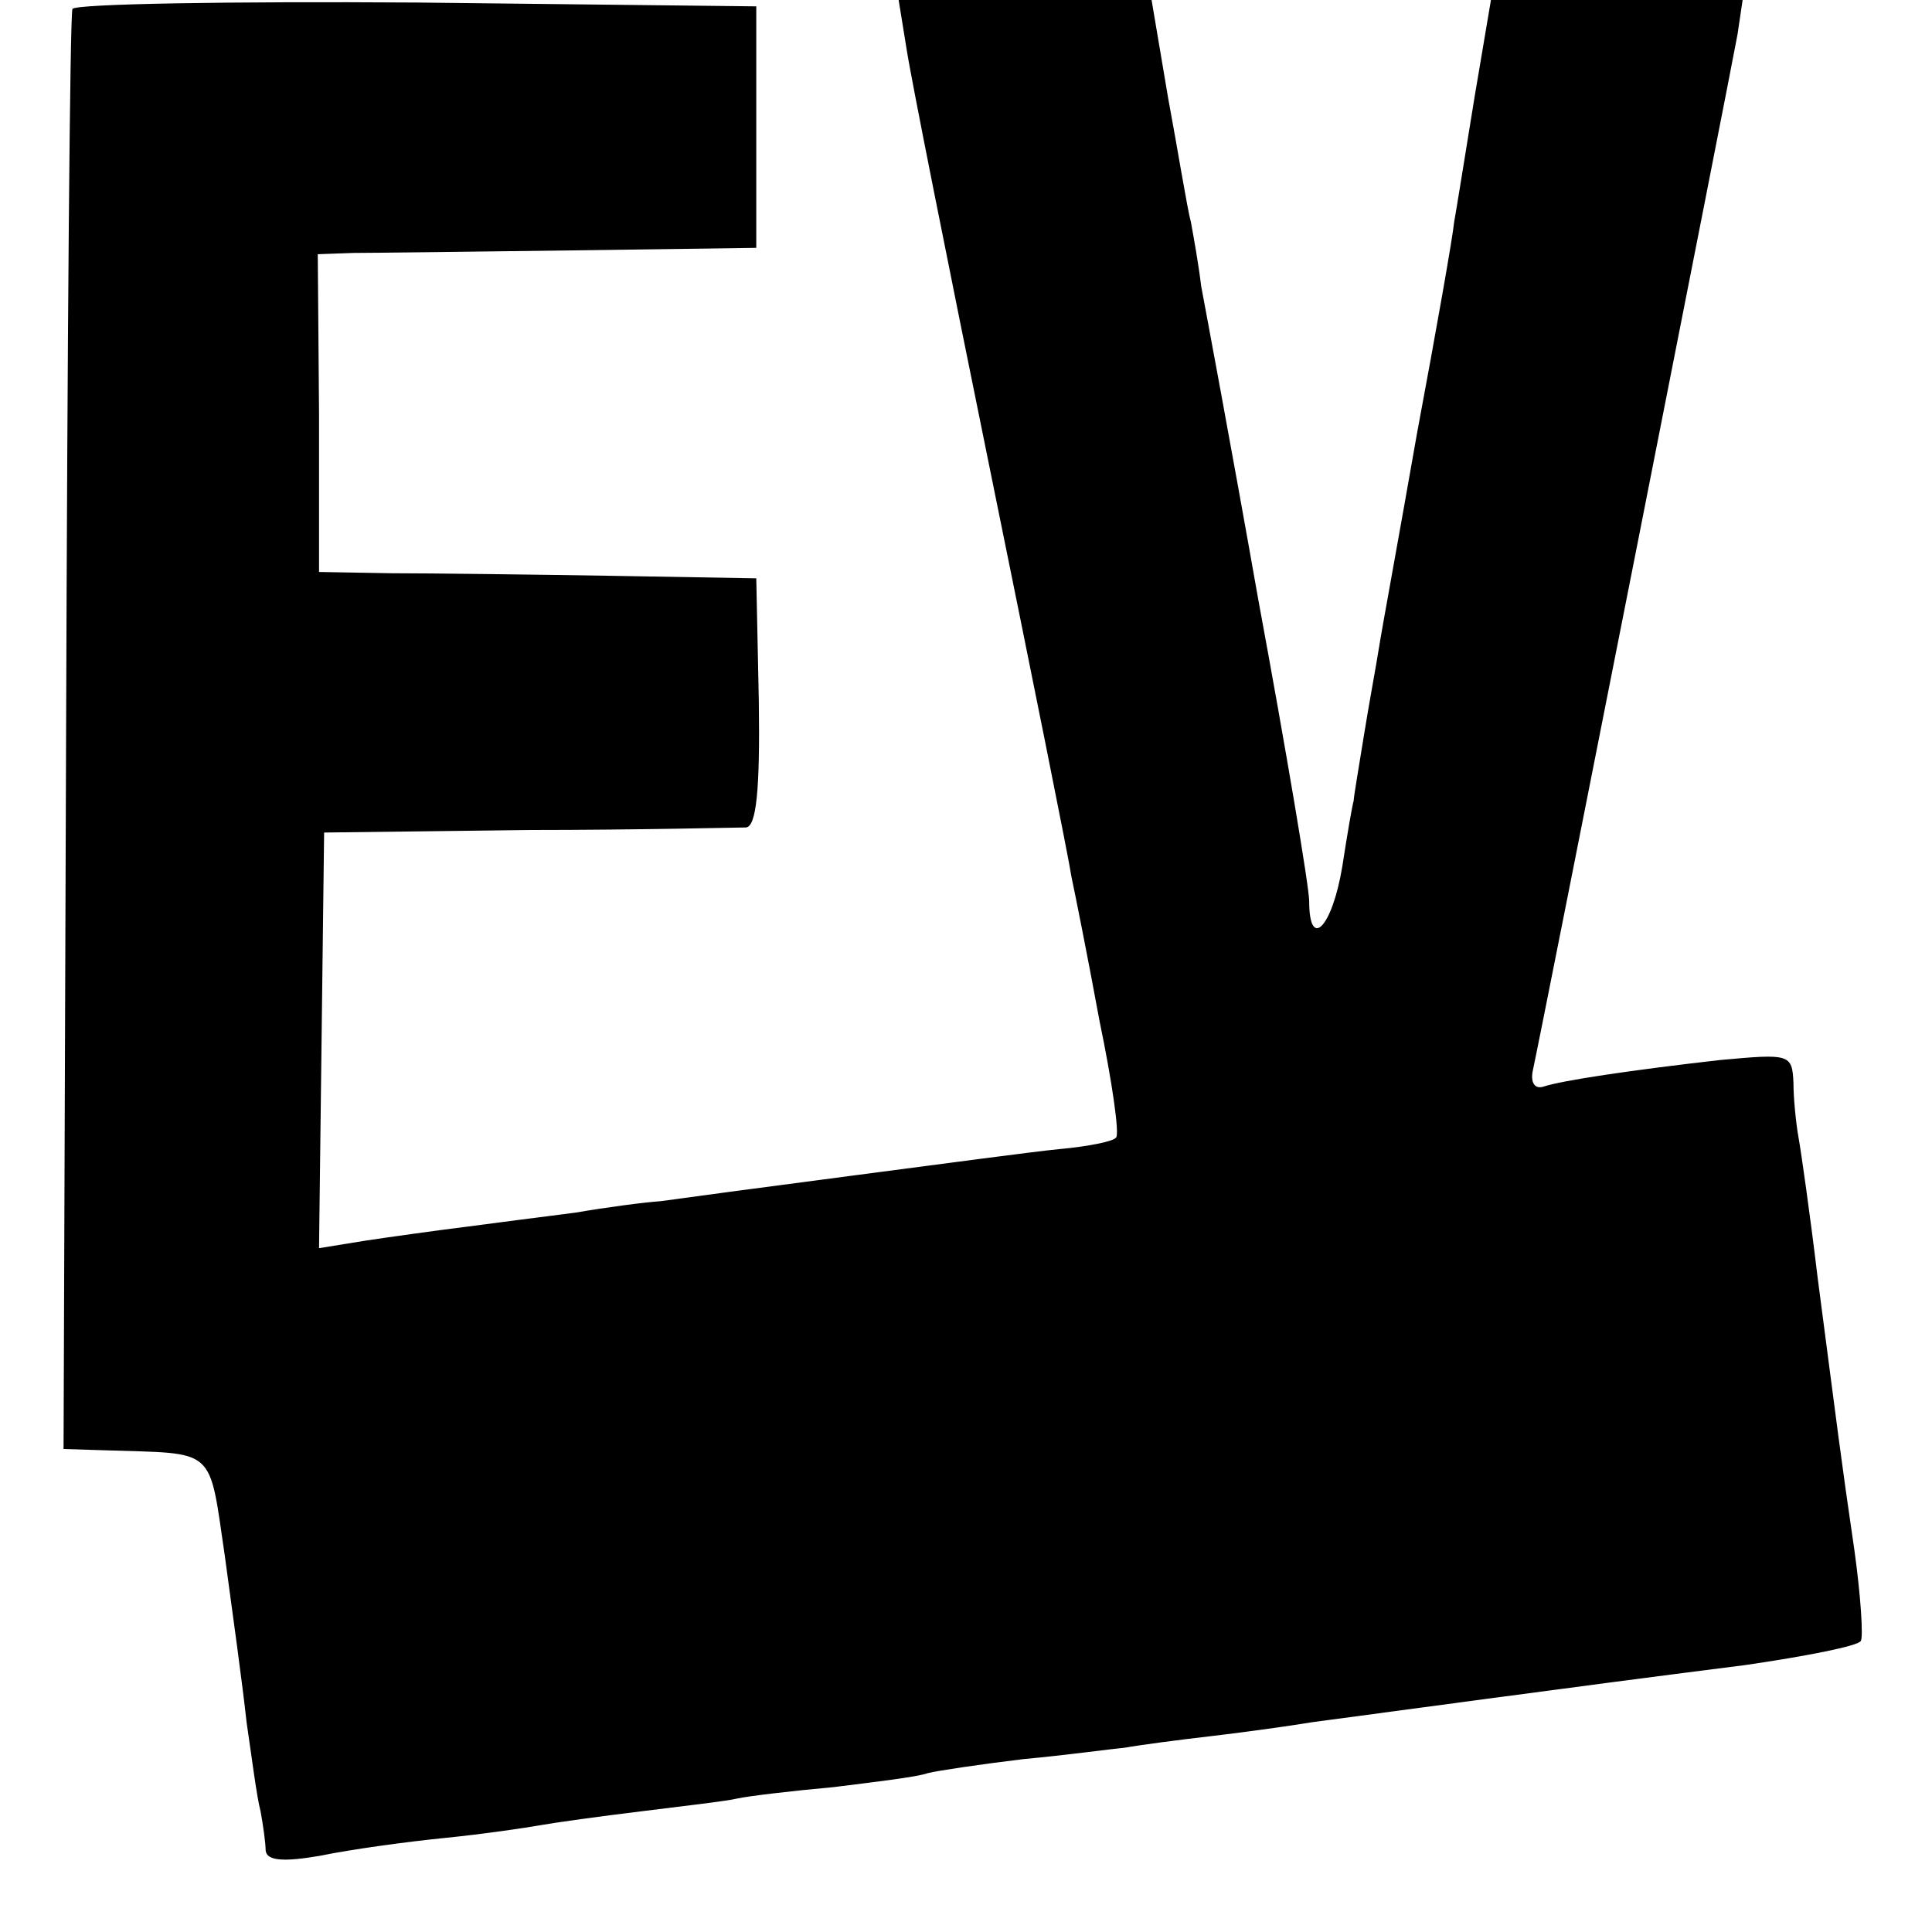
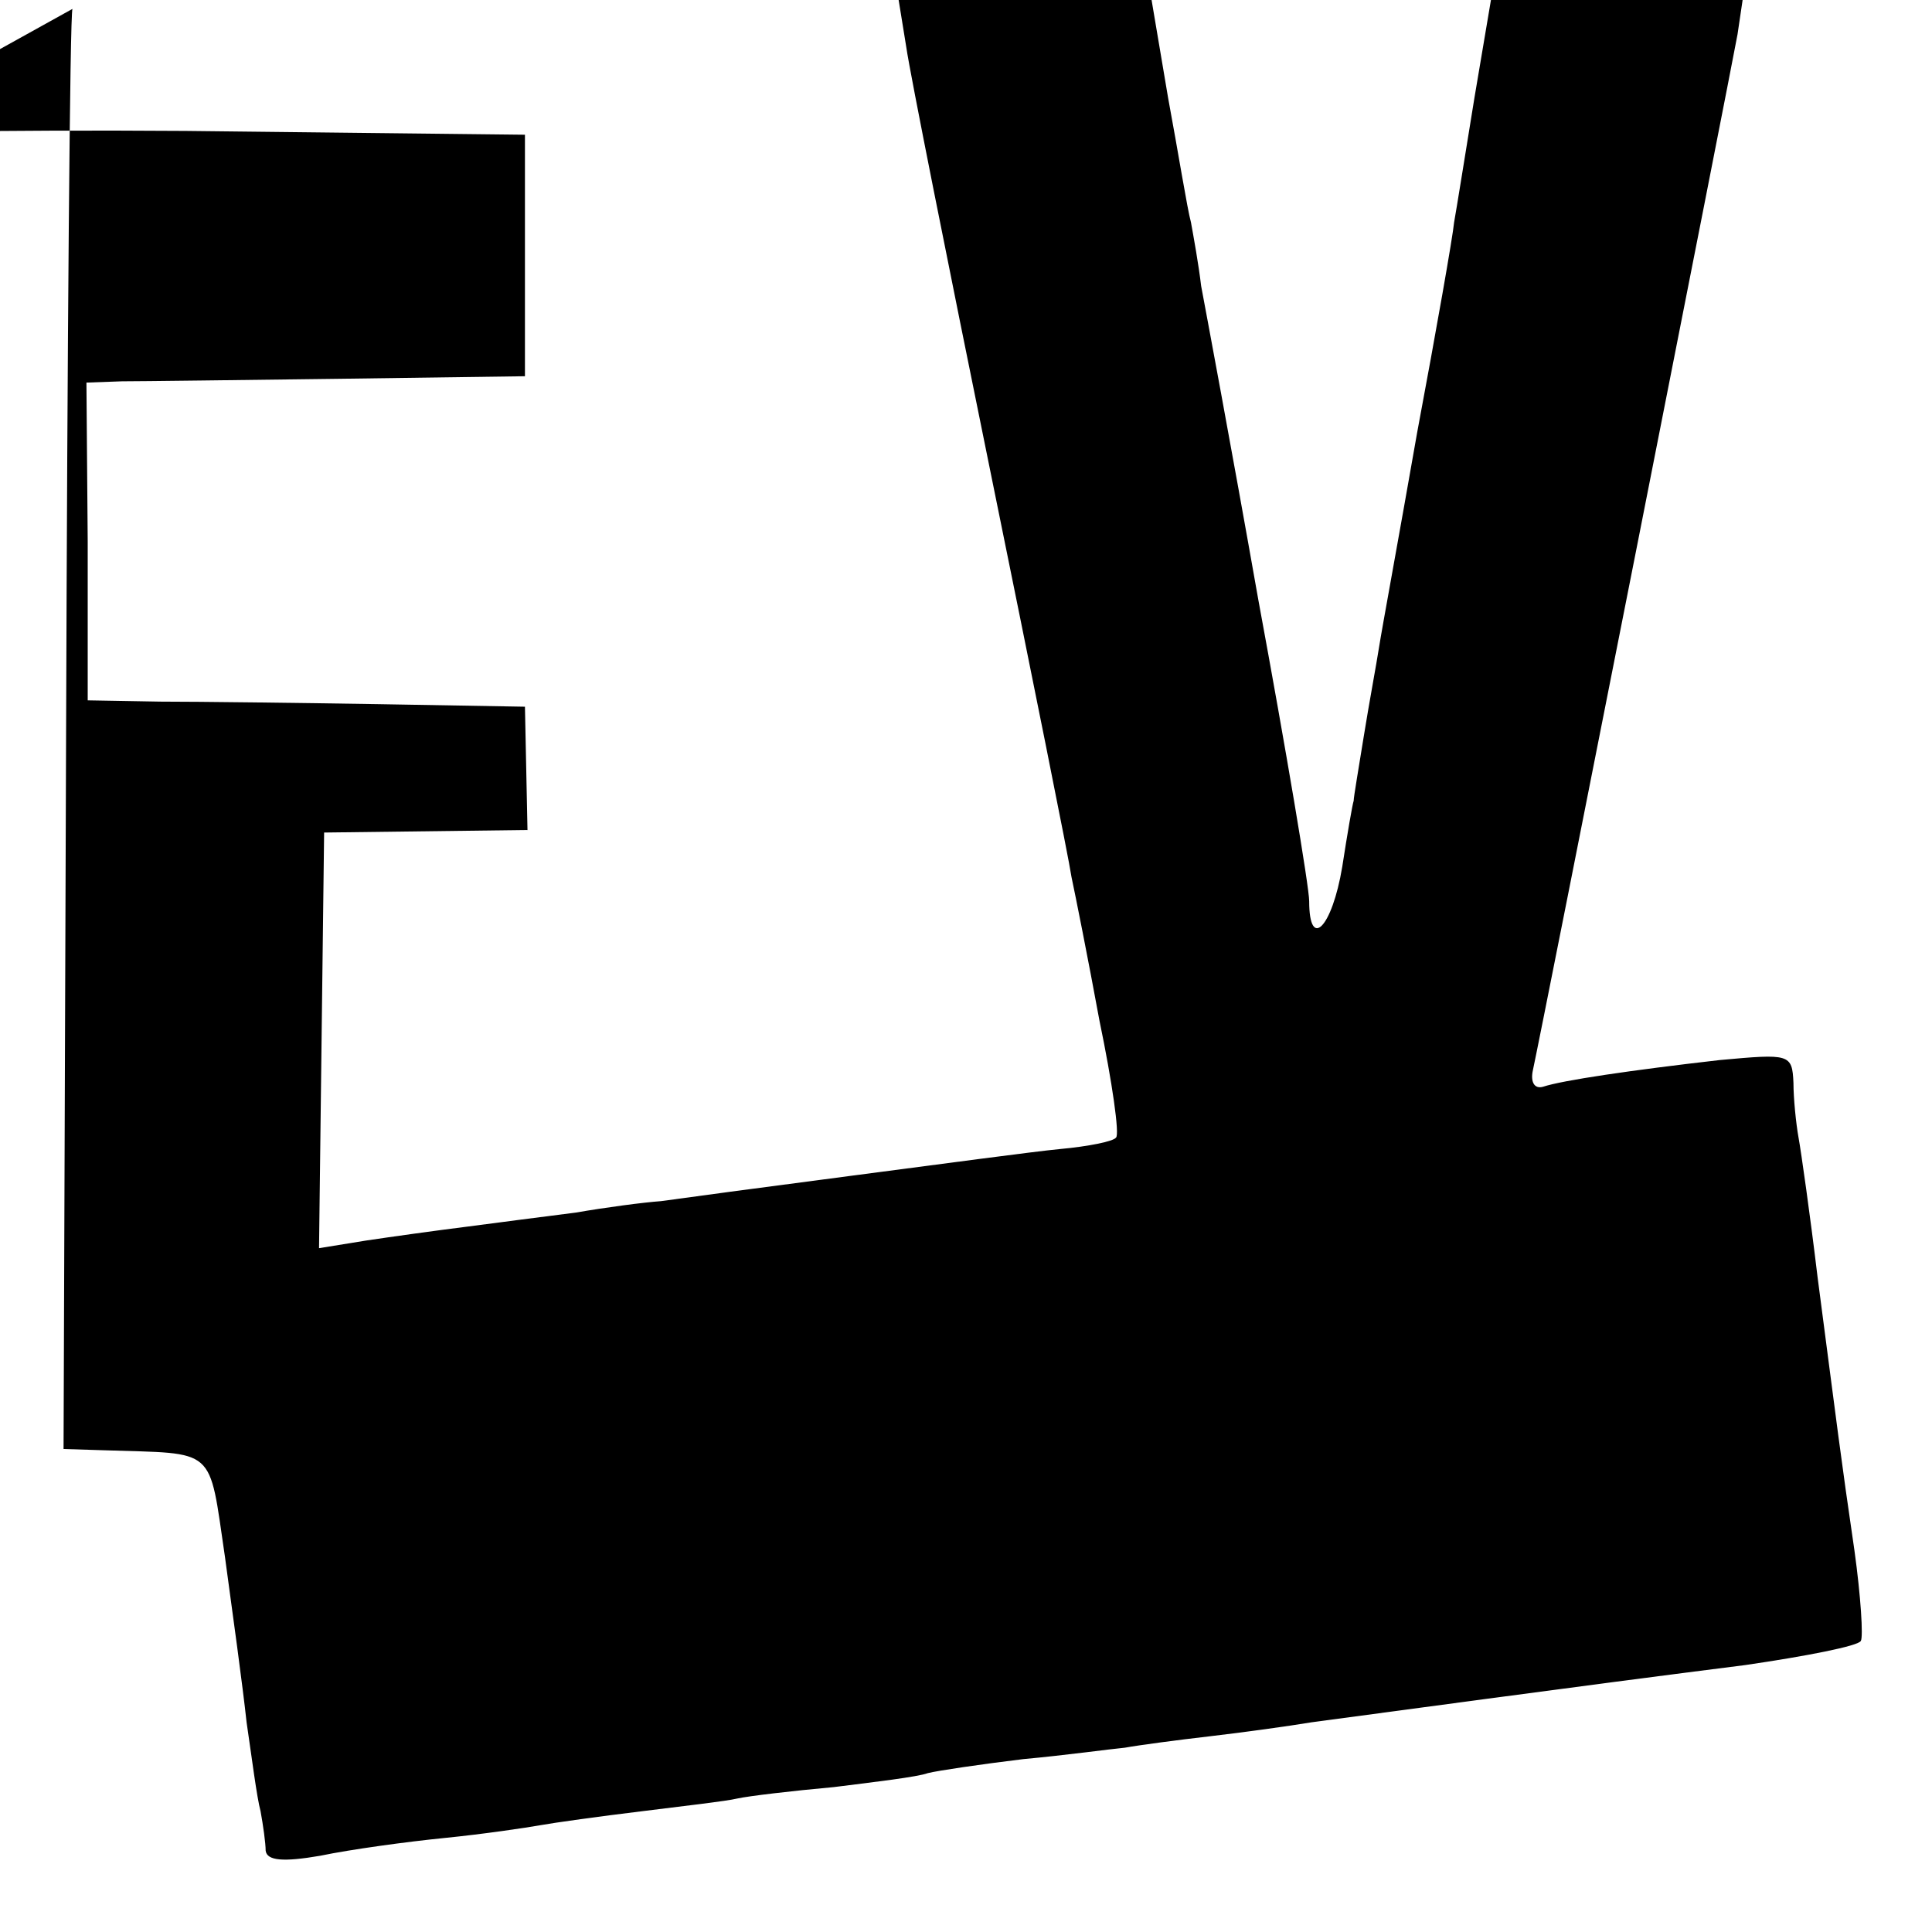
<svg xmlns="http://www.w3.org/2000/svg" version="1.0" width="152pt" height="152pt" viewBox="0 0 152 152" preserveAspectRatio="xMidYMid meet">
  <g transform="translate(0,152) scale(0.1,-0.1)" fill="#000000" stroke="none">
-     <path d="M57 1513 c-2 -5 -4 -261 -5 -570 l-2 -563 32 -1 c89 -3 82 4 95 -84 6 -44 14 -102 17 -130 4 -27 8 -59 11 -70 2 -11 4 -25 4 -31 1 -8 14 -9 43 -4 24 5 68 11 98 14 30 3 64 8 75 10 11 2 47 7 80 11 32 4 67 8 75 10 9 2 43 6 76 9 32 4 66 8 74 11 8 2 42 7 75 11 33 3 69 8 80 9 11 2 41 6 67 9 26 3 62 8 80 11 38 5 214 29 341 45 48 7 89 15 91 19 2 3 0 35 -5 71 -11 75 -13 93 -29 215 -6 50 -13 99 -15 110 -2 11 -4 31 -4 43 -1 23 -3 23 -58 18 -70 -8 -124 -16 -139 -21 -7 -2 -10 4 -8 13 7 32 156 787 161 815 l4 27 -99 0 -99 0 -13 -77 c-7 -43 -14 -87 -16 -98 -1 -11 -14 -85 -29 -165 -14 -80 -28 -156 -30 -169 -2 -13 -8 -45 -12 -70 -4 -25 -8 -48 -8 -51 -1 -3 -5 -26 -9 -52 -8 -48 -26 -66 -26 -27 0 11 -18 118 -40 237 -21 119 -42 231 -45 247 -2 17 -6 39 -8 50 -3 11 -10 55 -18 98 l-13 77 -99 0 -100 0 6 -37 c3 -21 33 -171 66 -333 33 -162 62 -306 64 -320 3 -14 13 -64 22 -113 10 -48 16 -90 13 -92 -2 -3 -22 -7 -44 -9 -21 -2 -95 -12 -164 -21 -69 -9 -136 -18 -150 -20 -14 -1 -44 -5 -67 -9 -24 -3 -62 -8 -85 -11 -24 -3 -60 -8 -80 -11 l-37 -6 2 164 2 163 160 2 c88 0 165 2 172 2 8 1 11 29 10 99 l-2 97 -115 2 c-63 1 -141 2 -172 2 l-57 1 0 125 -1 125 28 1 c15 0 92 1 172 2 l145 2 0 95 0 95 -267 3 c-147 1 -268 -1 -271 -5z" />
+     <path d="M57 1513 c-2 -5 -4 -261 -5 -570 l-2 -563 32 -1 c89 -3 82 4 95 -84 6 -44 14 -102 17 -130 4 -27 8 -59 11 -70 2 -11 4 -25 4 -31 1 -8 14 -9 43 -4 24 5 68 11 98 14 30 3 64 8 75 10 11 2 47 7 80 11 32 4 67 8 75 10 9 2 43 6 76 9 32 4 66 8 74 11 8 2 42 7 75 11 33 3 69 8 80 9 11 2 41 6 67 9 26 3 62 8 80 11 38 5 214 29 341 45 48 7 89 15 91 19 2 3 0 35 -5 71 -11 75 -13 93 -29 215 -6 50 -13 99 -15 110 -2 11 -4 31 -4 43 -1 23 -3 23 -58 18 -70 -8 -124 -16 -139 -21 -7 -2 -10 4 -8 13 7 32 156 787 161 815 l4 27 -99 0 -99 0 -13 -77 c-7 -43 -14 -87 -16 -98 -1 -11 -14 -85 -29 -165 -14 -80 -28 -156 -30 -169 -2 -13 -8 -45 -12 -70 -4 -25 -8 -48 -8 -51 -1 -3 -5 -26 -9 -52 -8 -48 -26 -66 -26 -27 0 11 -18 118 -40 237 -21 119 -42 231 -45 247 -2 17 -6 39 -8 50 -3 11 -10 55 -18 98 l-13 77 -99 0 -100 0 6 -37 c3 -21 33 -171 66 -333 33 -162 62 -306 64 -320 3 -14 13 -64 22 -113 10 -48 16 -90 13 -92 -2 -3 -22 -7 -44 -9 -21 -2 -95 -12 -164 -21 -69 -9 -136 -18 -150 -20 -14 -1 -44 -5 -67 -9 -24 -3 -62 -8 -85 -11 -24 -3 -60 -8 -80 -11 l-37 -6 2 164 2 163 160 2 l-2 97 -115 2 c-63 1 -141 2 -172 2 l-57 1 0 125 -1 125 28 1 c15 0 92 1 172 2 l145 2 0 95 0 95 -267 3 c-147 1 -268 -1 -271 -5z" />
  </g>
</svg>